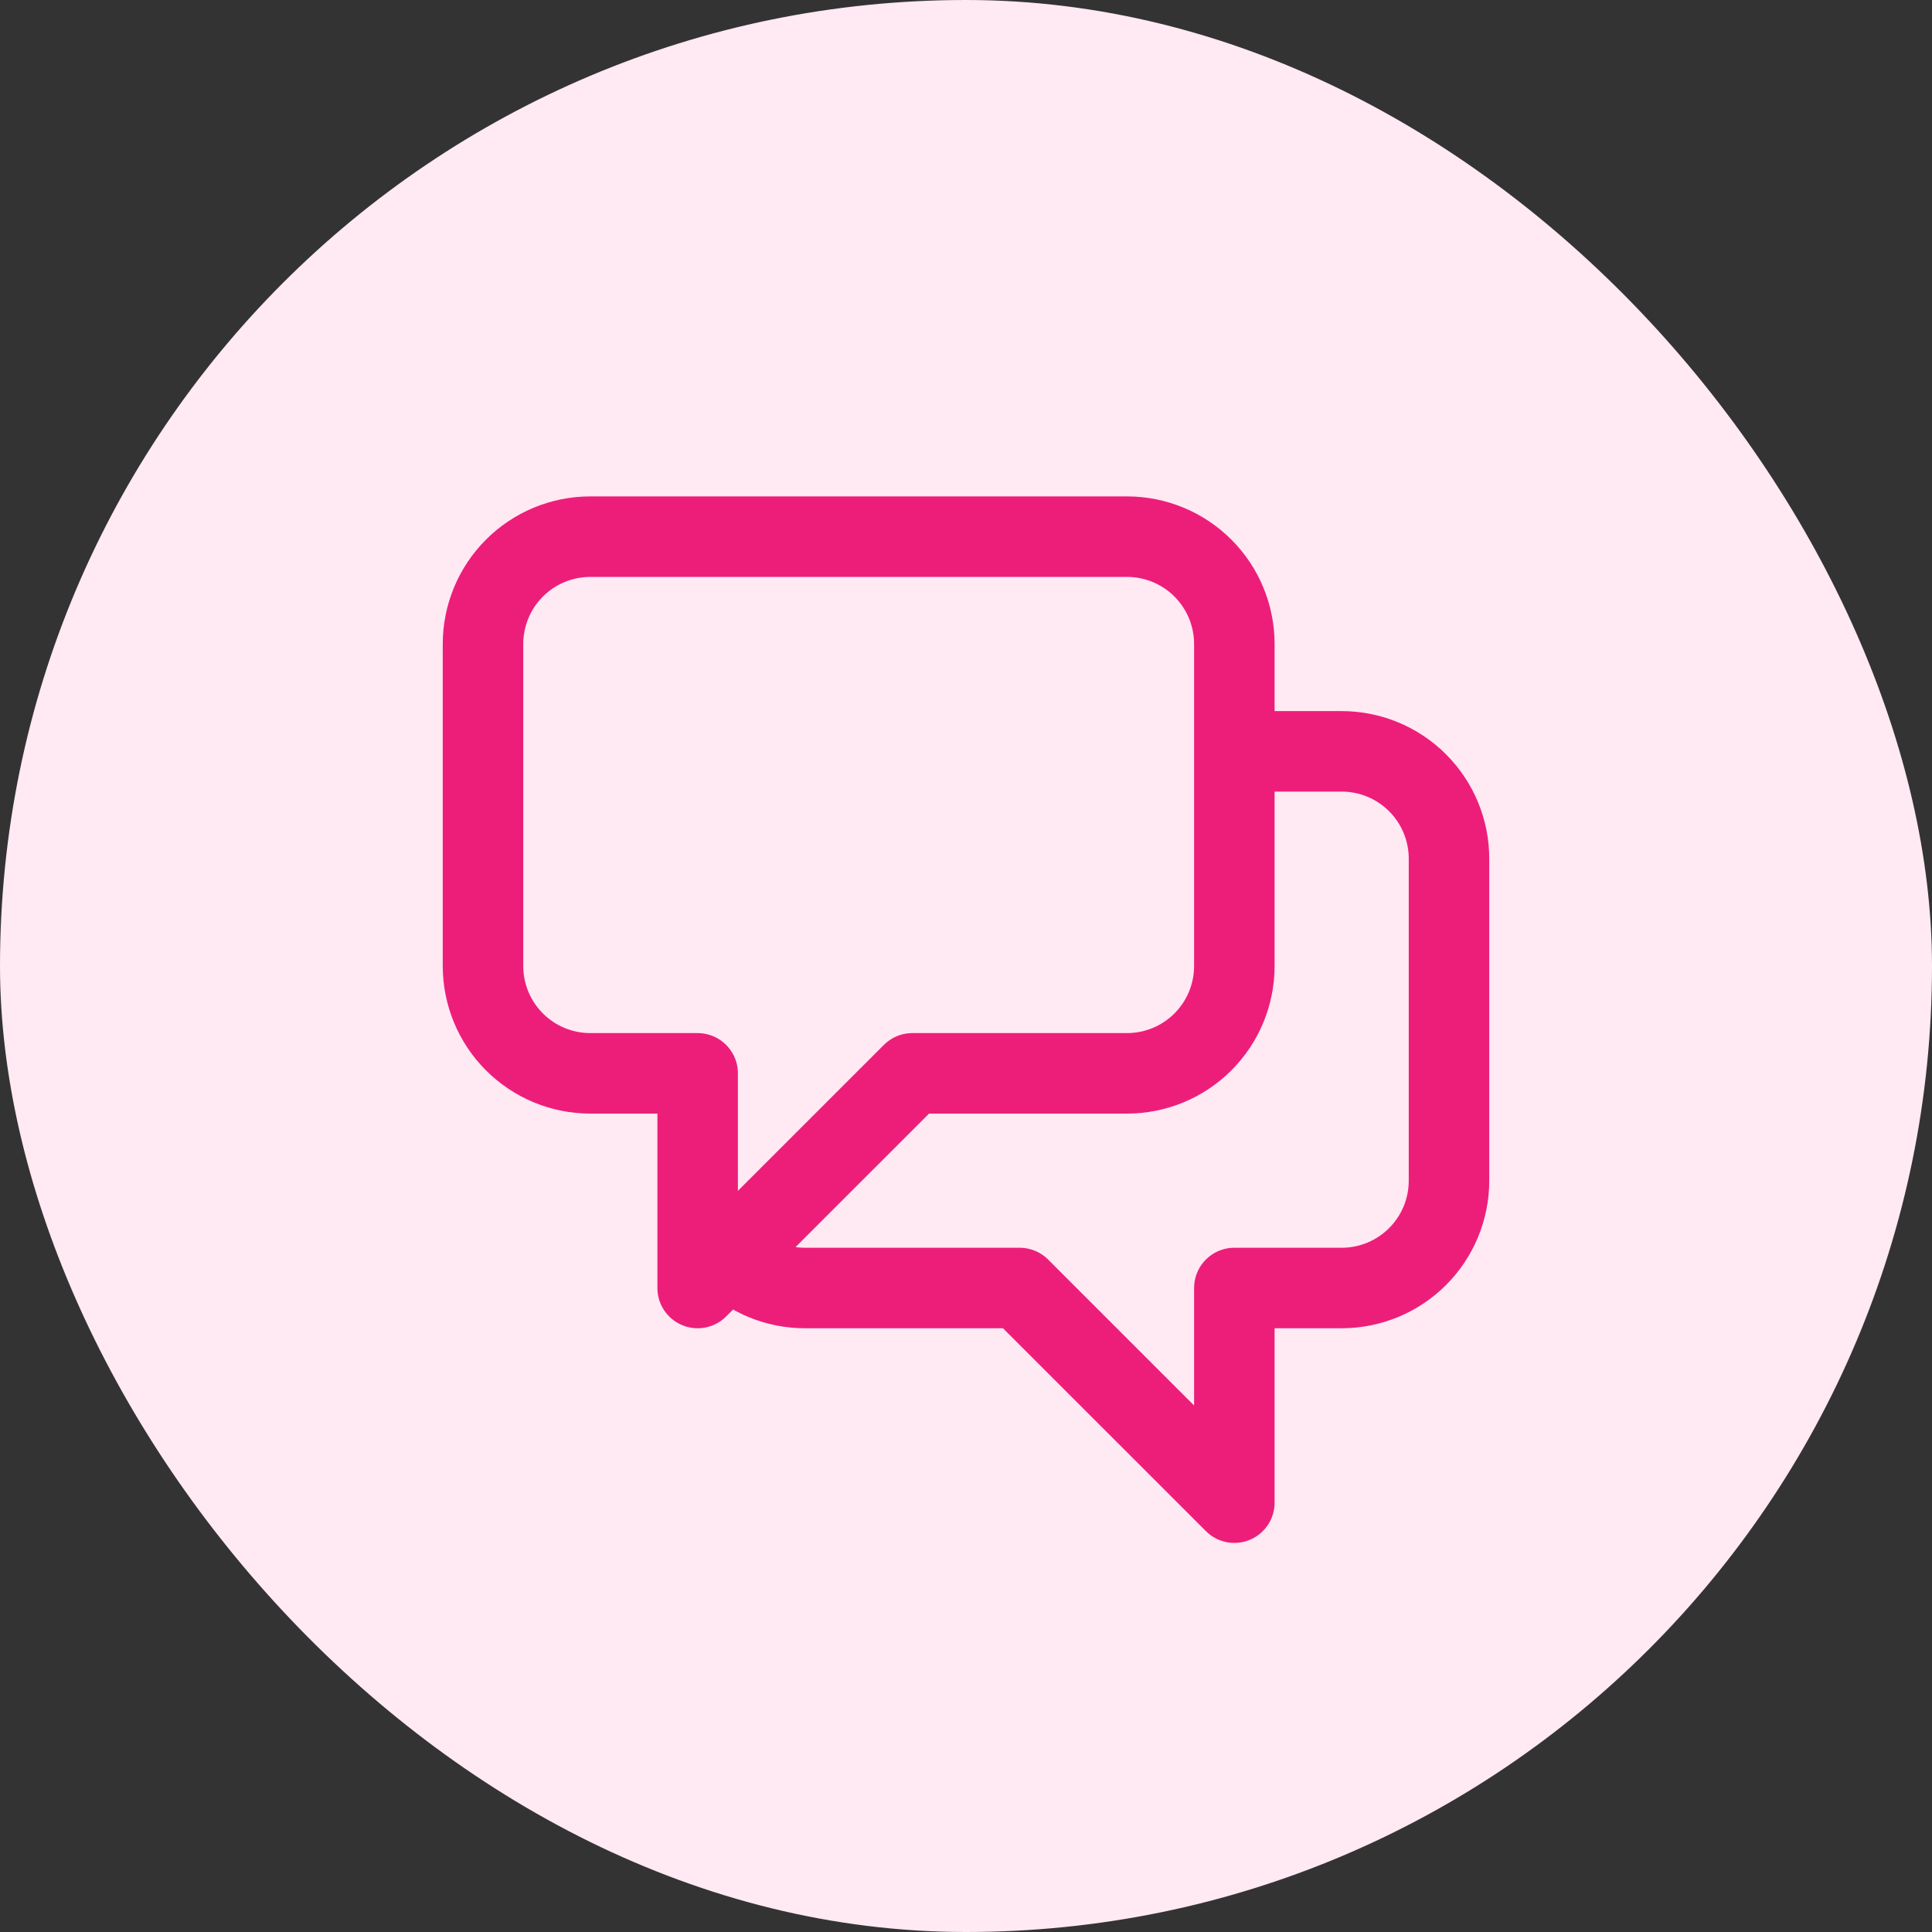
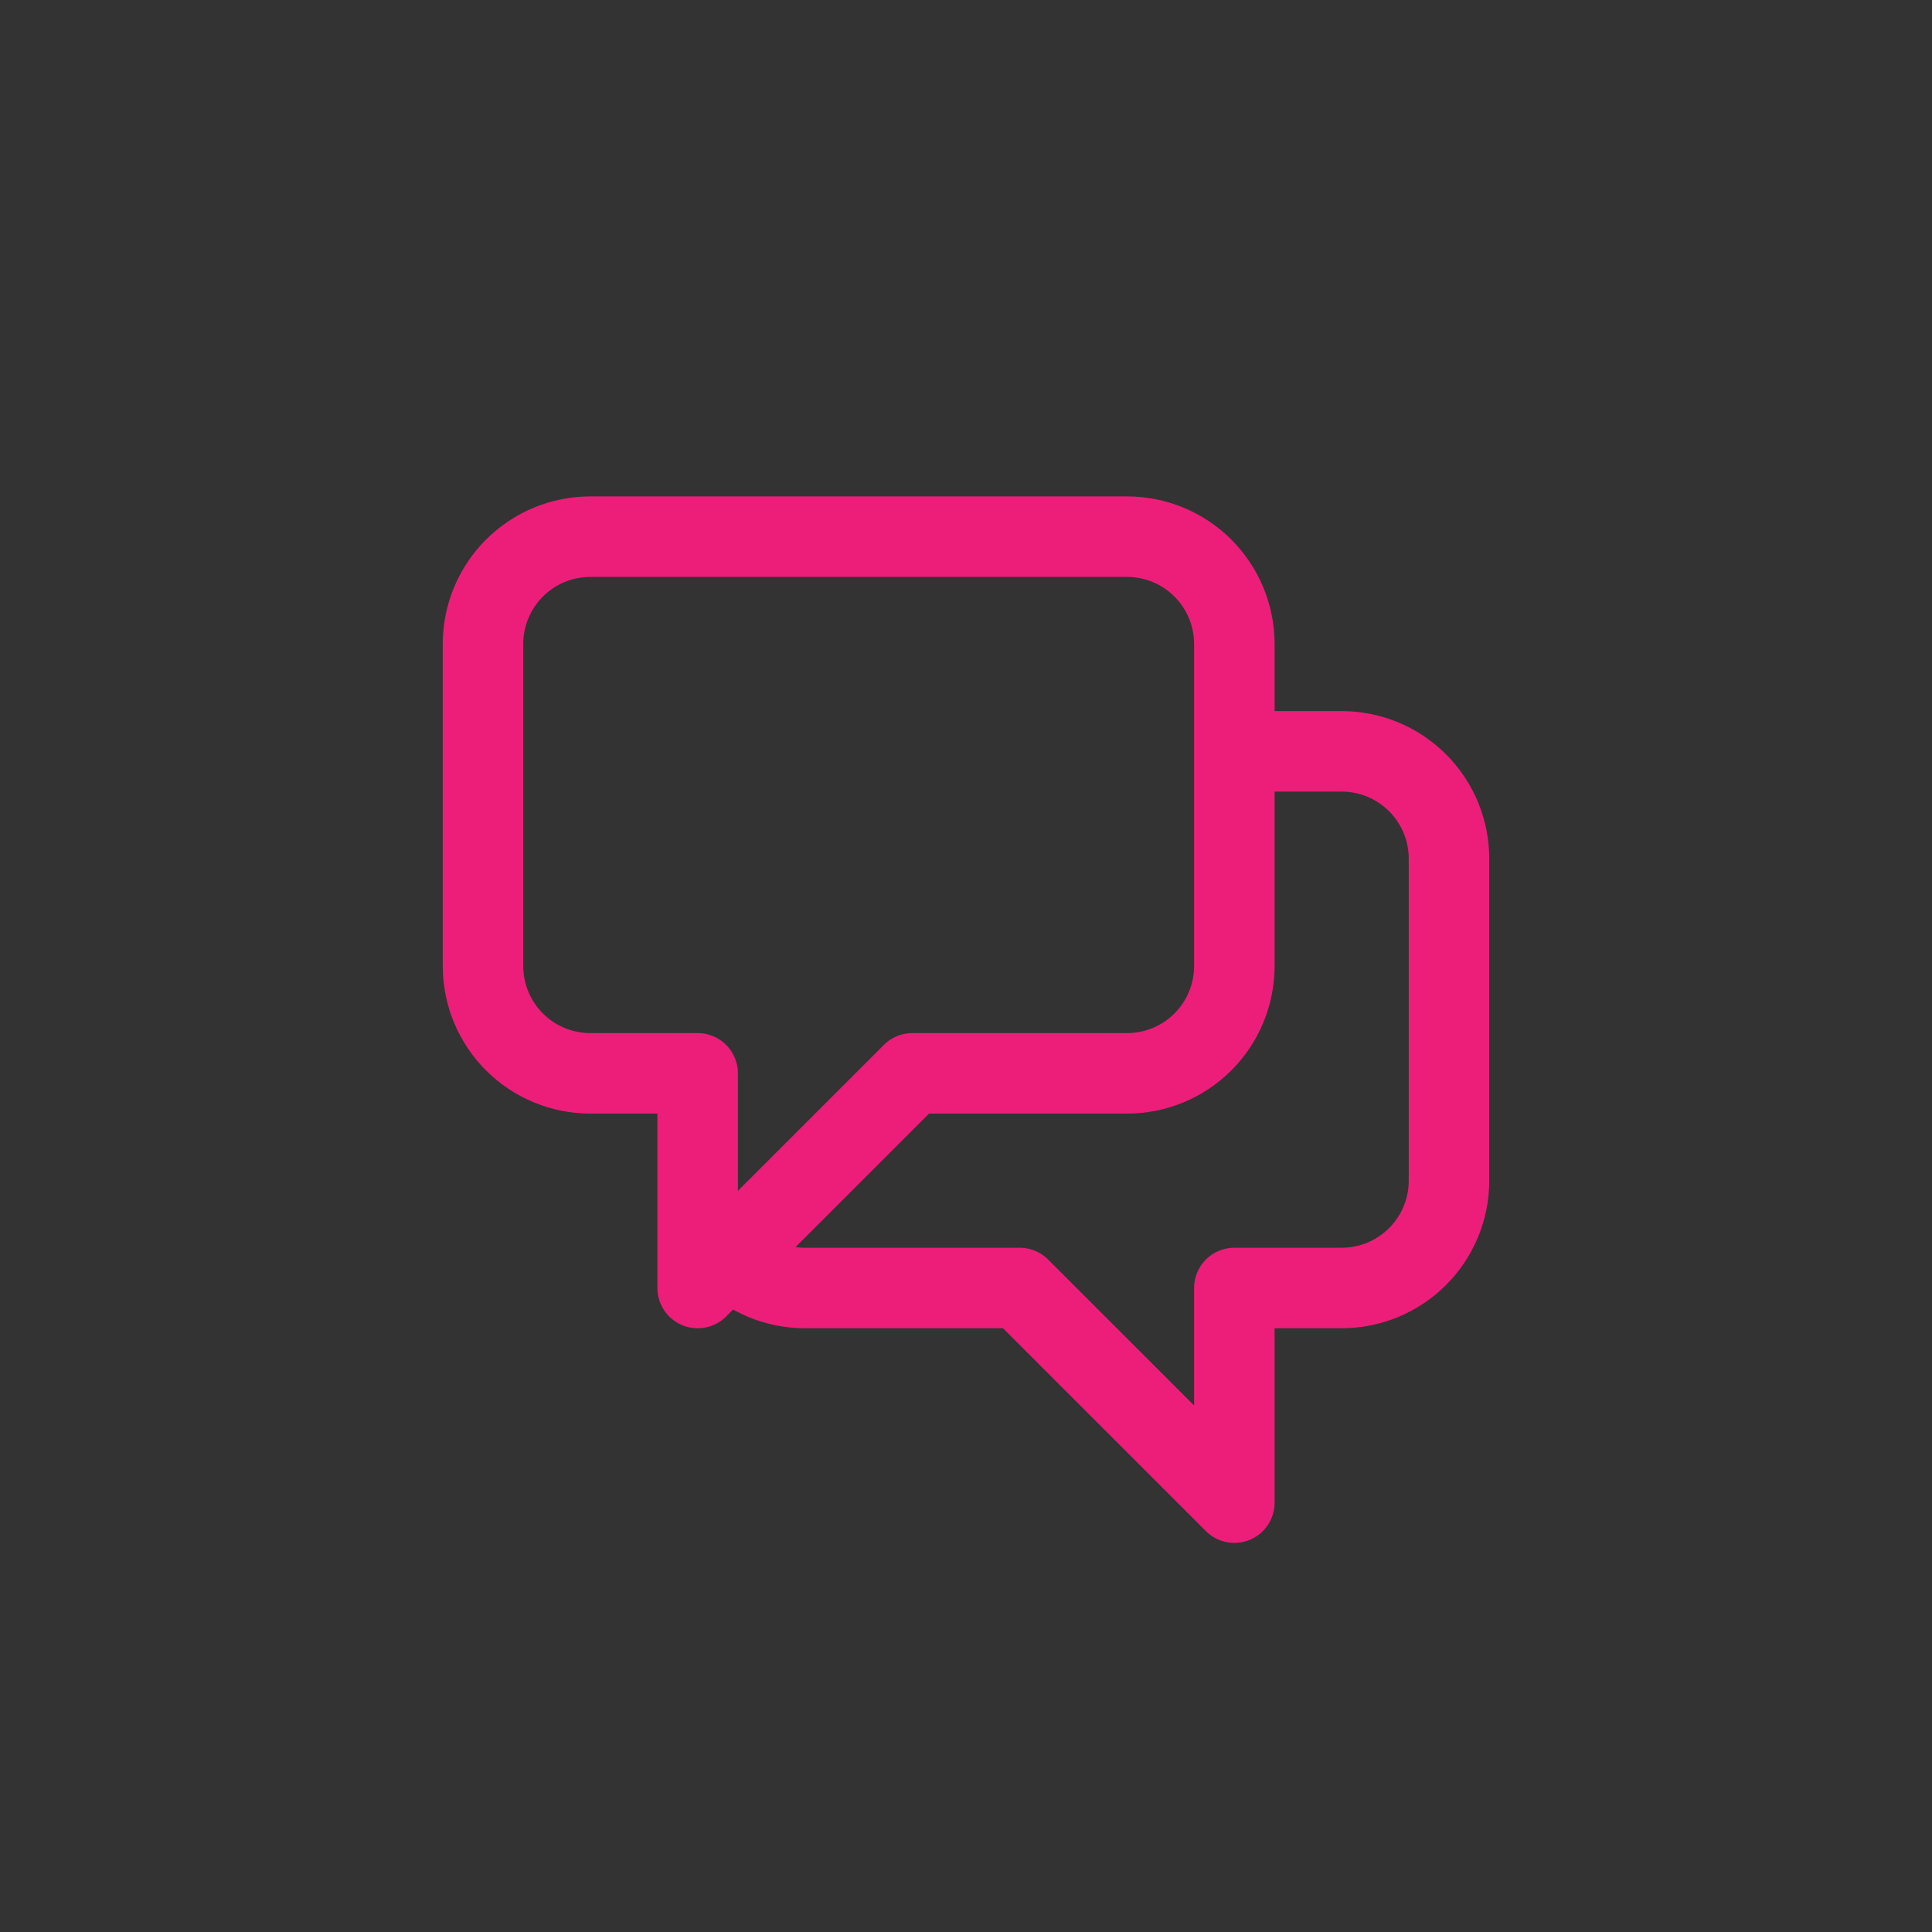
<svg xmlns="http://www.w3.org/2000/svg" width="48" height="48" viewBox="0 0 48 48" fill="none">
  <rect x="0" y="0" width="48" height="48" fill="#333333" stroke="none" />
-   <rect width="48" height="48" rx="24" fill="#FFE9F3" />
  <path d="M30.667 18.667H33.333C34.041 18.667 34.719 18.948 35.219 19.448C35.719 19.948 36 20.626 36 21.333V29.333C36 30.041 35.719 30.719 35.219 31.219C34.719 31.719 34.041 32 33.333 32H30.667V37.333L25.333 32H20C19.65 32 19.303 31.932 18.979 31.797C18.656 31.663 18.362 31.467 18.115 31.219M18.115 31.219L22.667 26.667H28C28.707 26.667 29.386 26.386 29.886 25.886C30.386 25.386 30.667 24.707 30.667 24V16C30.667 15.293 30.386 14.614 29.886 14.114C29.386 13.614 28.707 13.333 28 13.333H14.667C13.959 13.333 13.281 13.614 12.781 14.114C12.281 14.614 12 15.293 12 16V24C12 24.707 12.281 25.386 12.781 25.886C13.281 26.386 13.959 26.667 14.667 26.667H17.333V32L18.115 31.219Z" stroke="#ED1E79" stroke-width="2" stroke-linecap="round" stroke-linejoin="round" />
</svg>